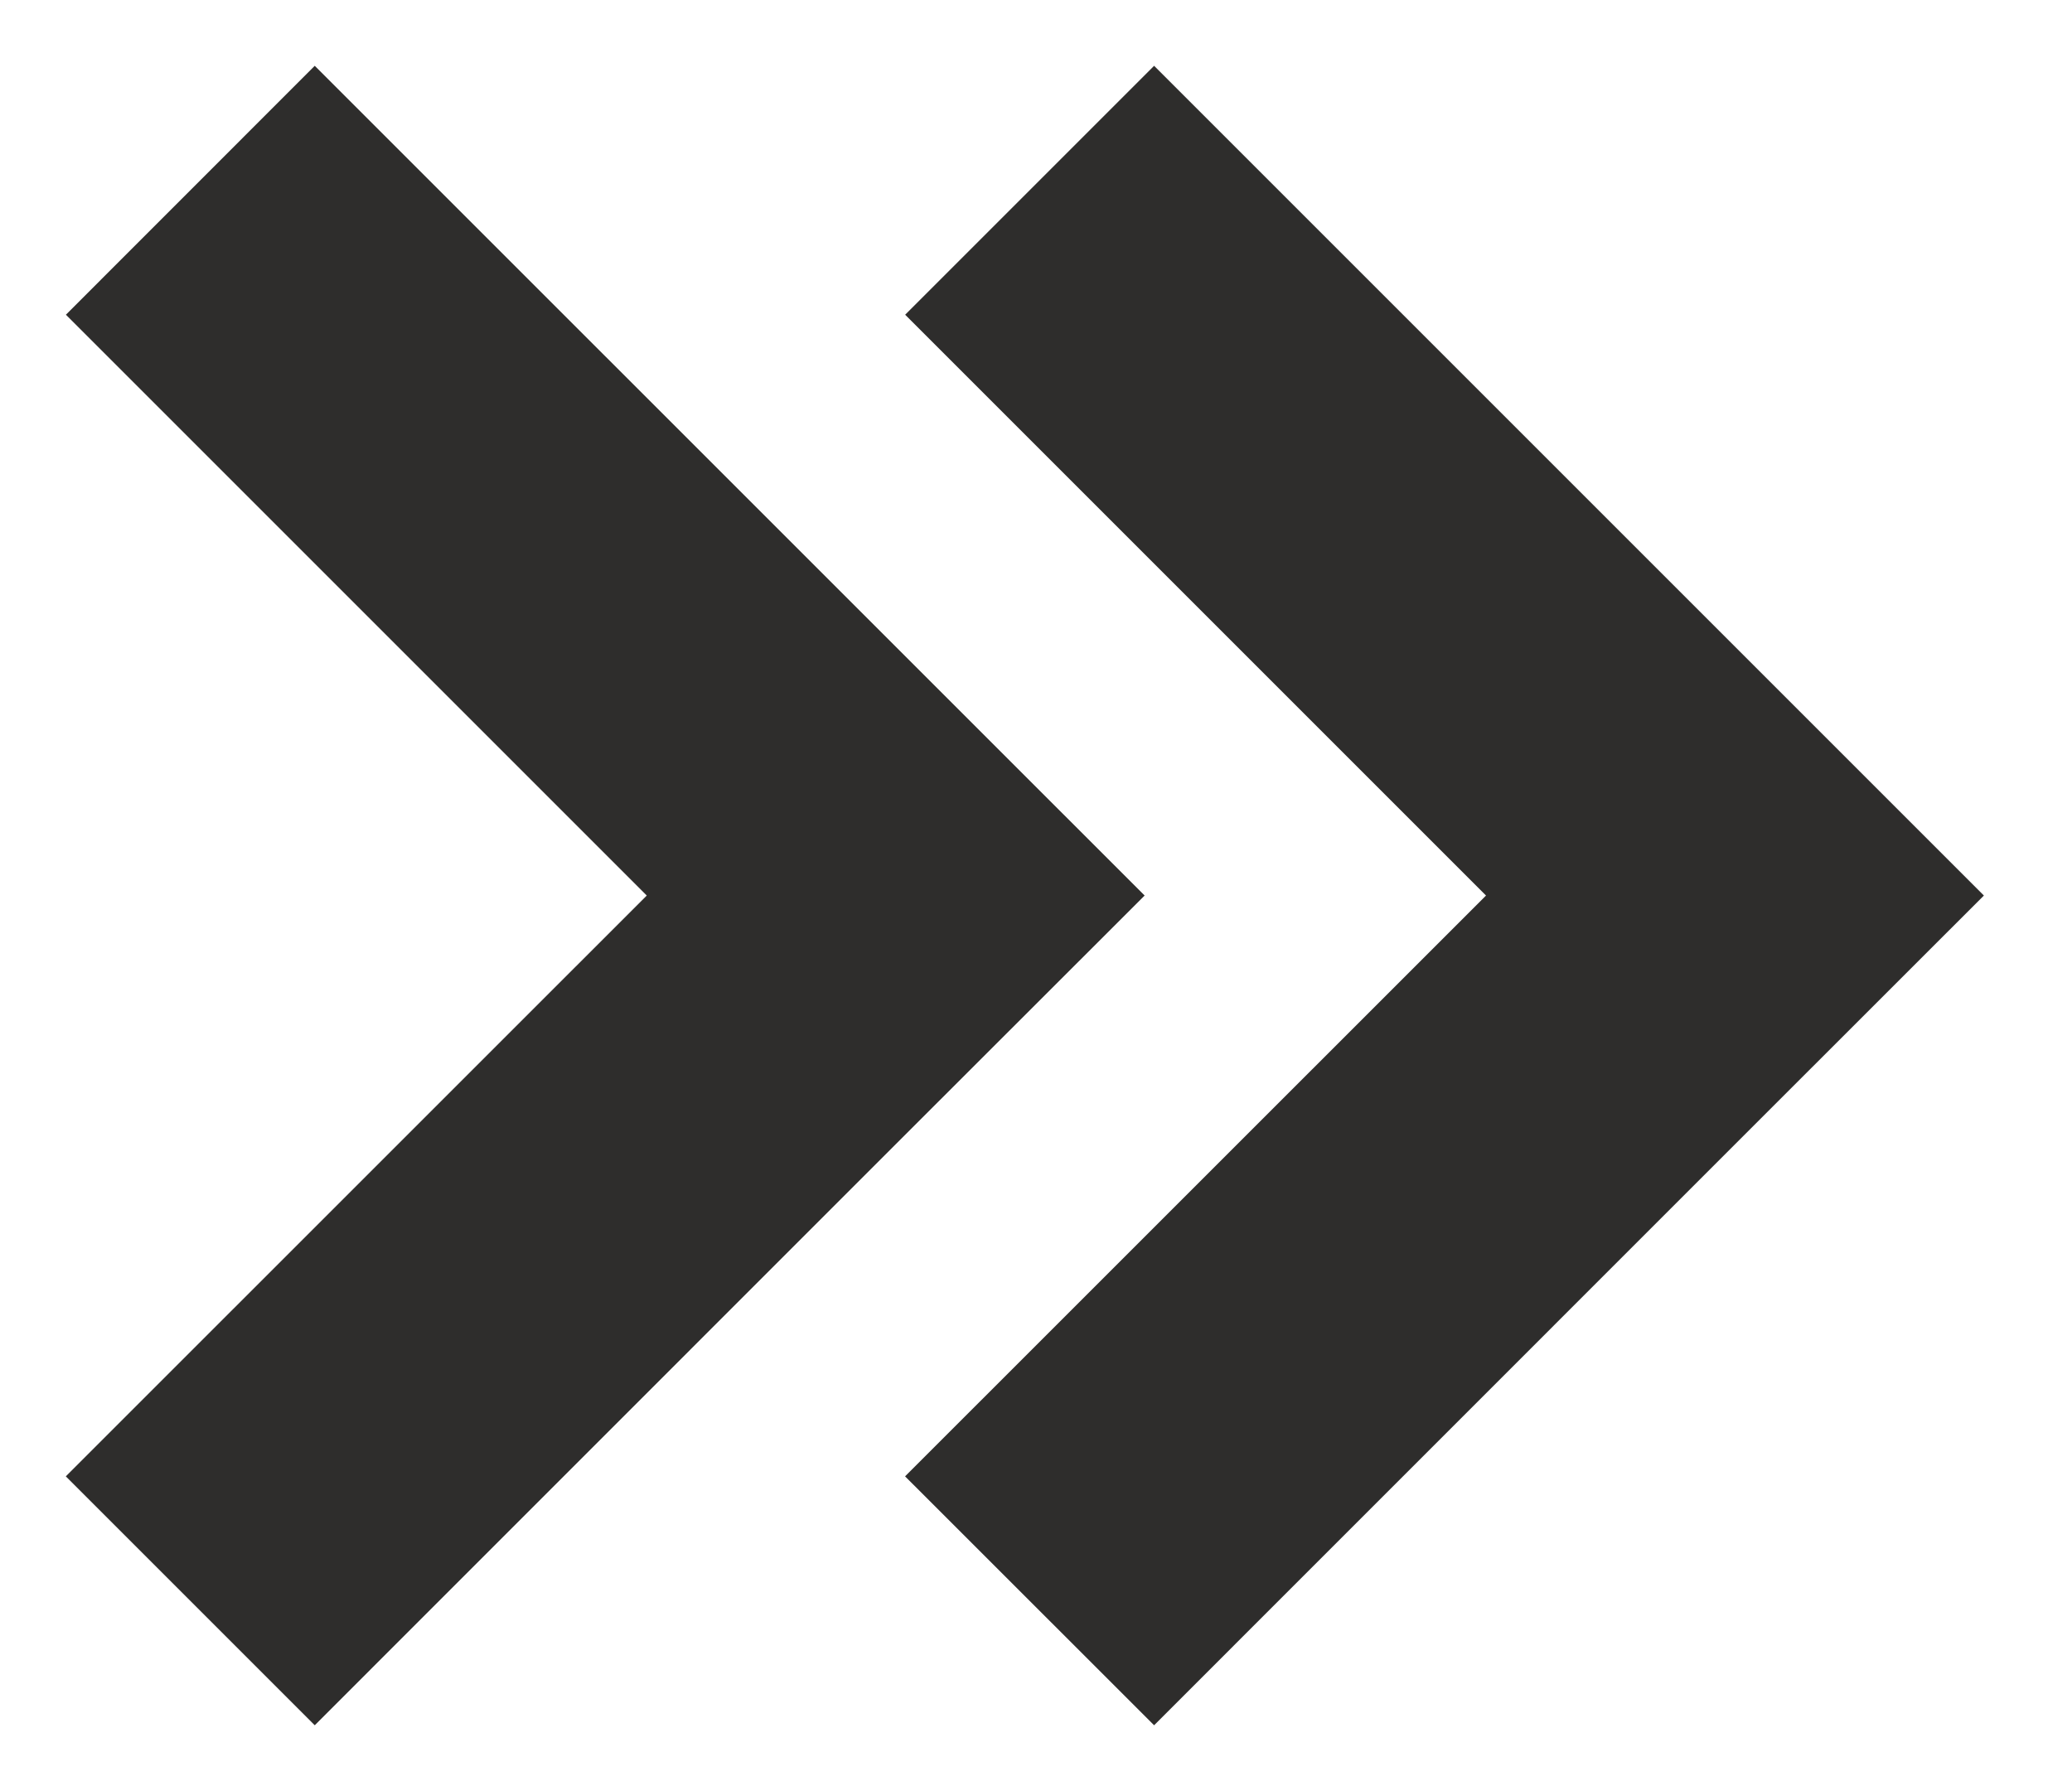
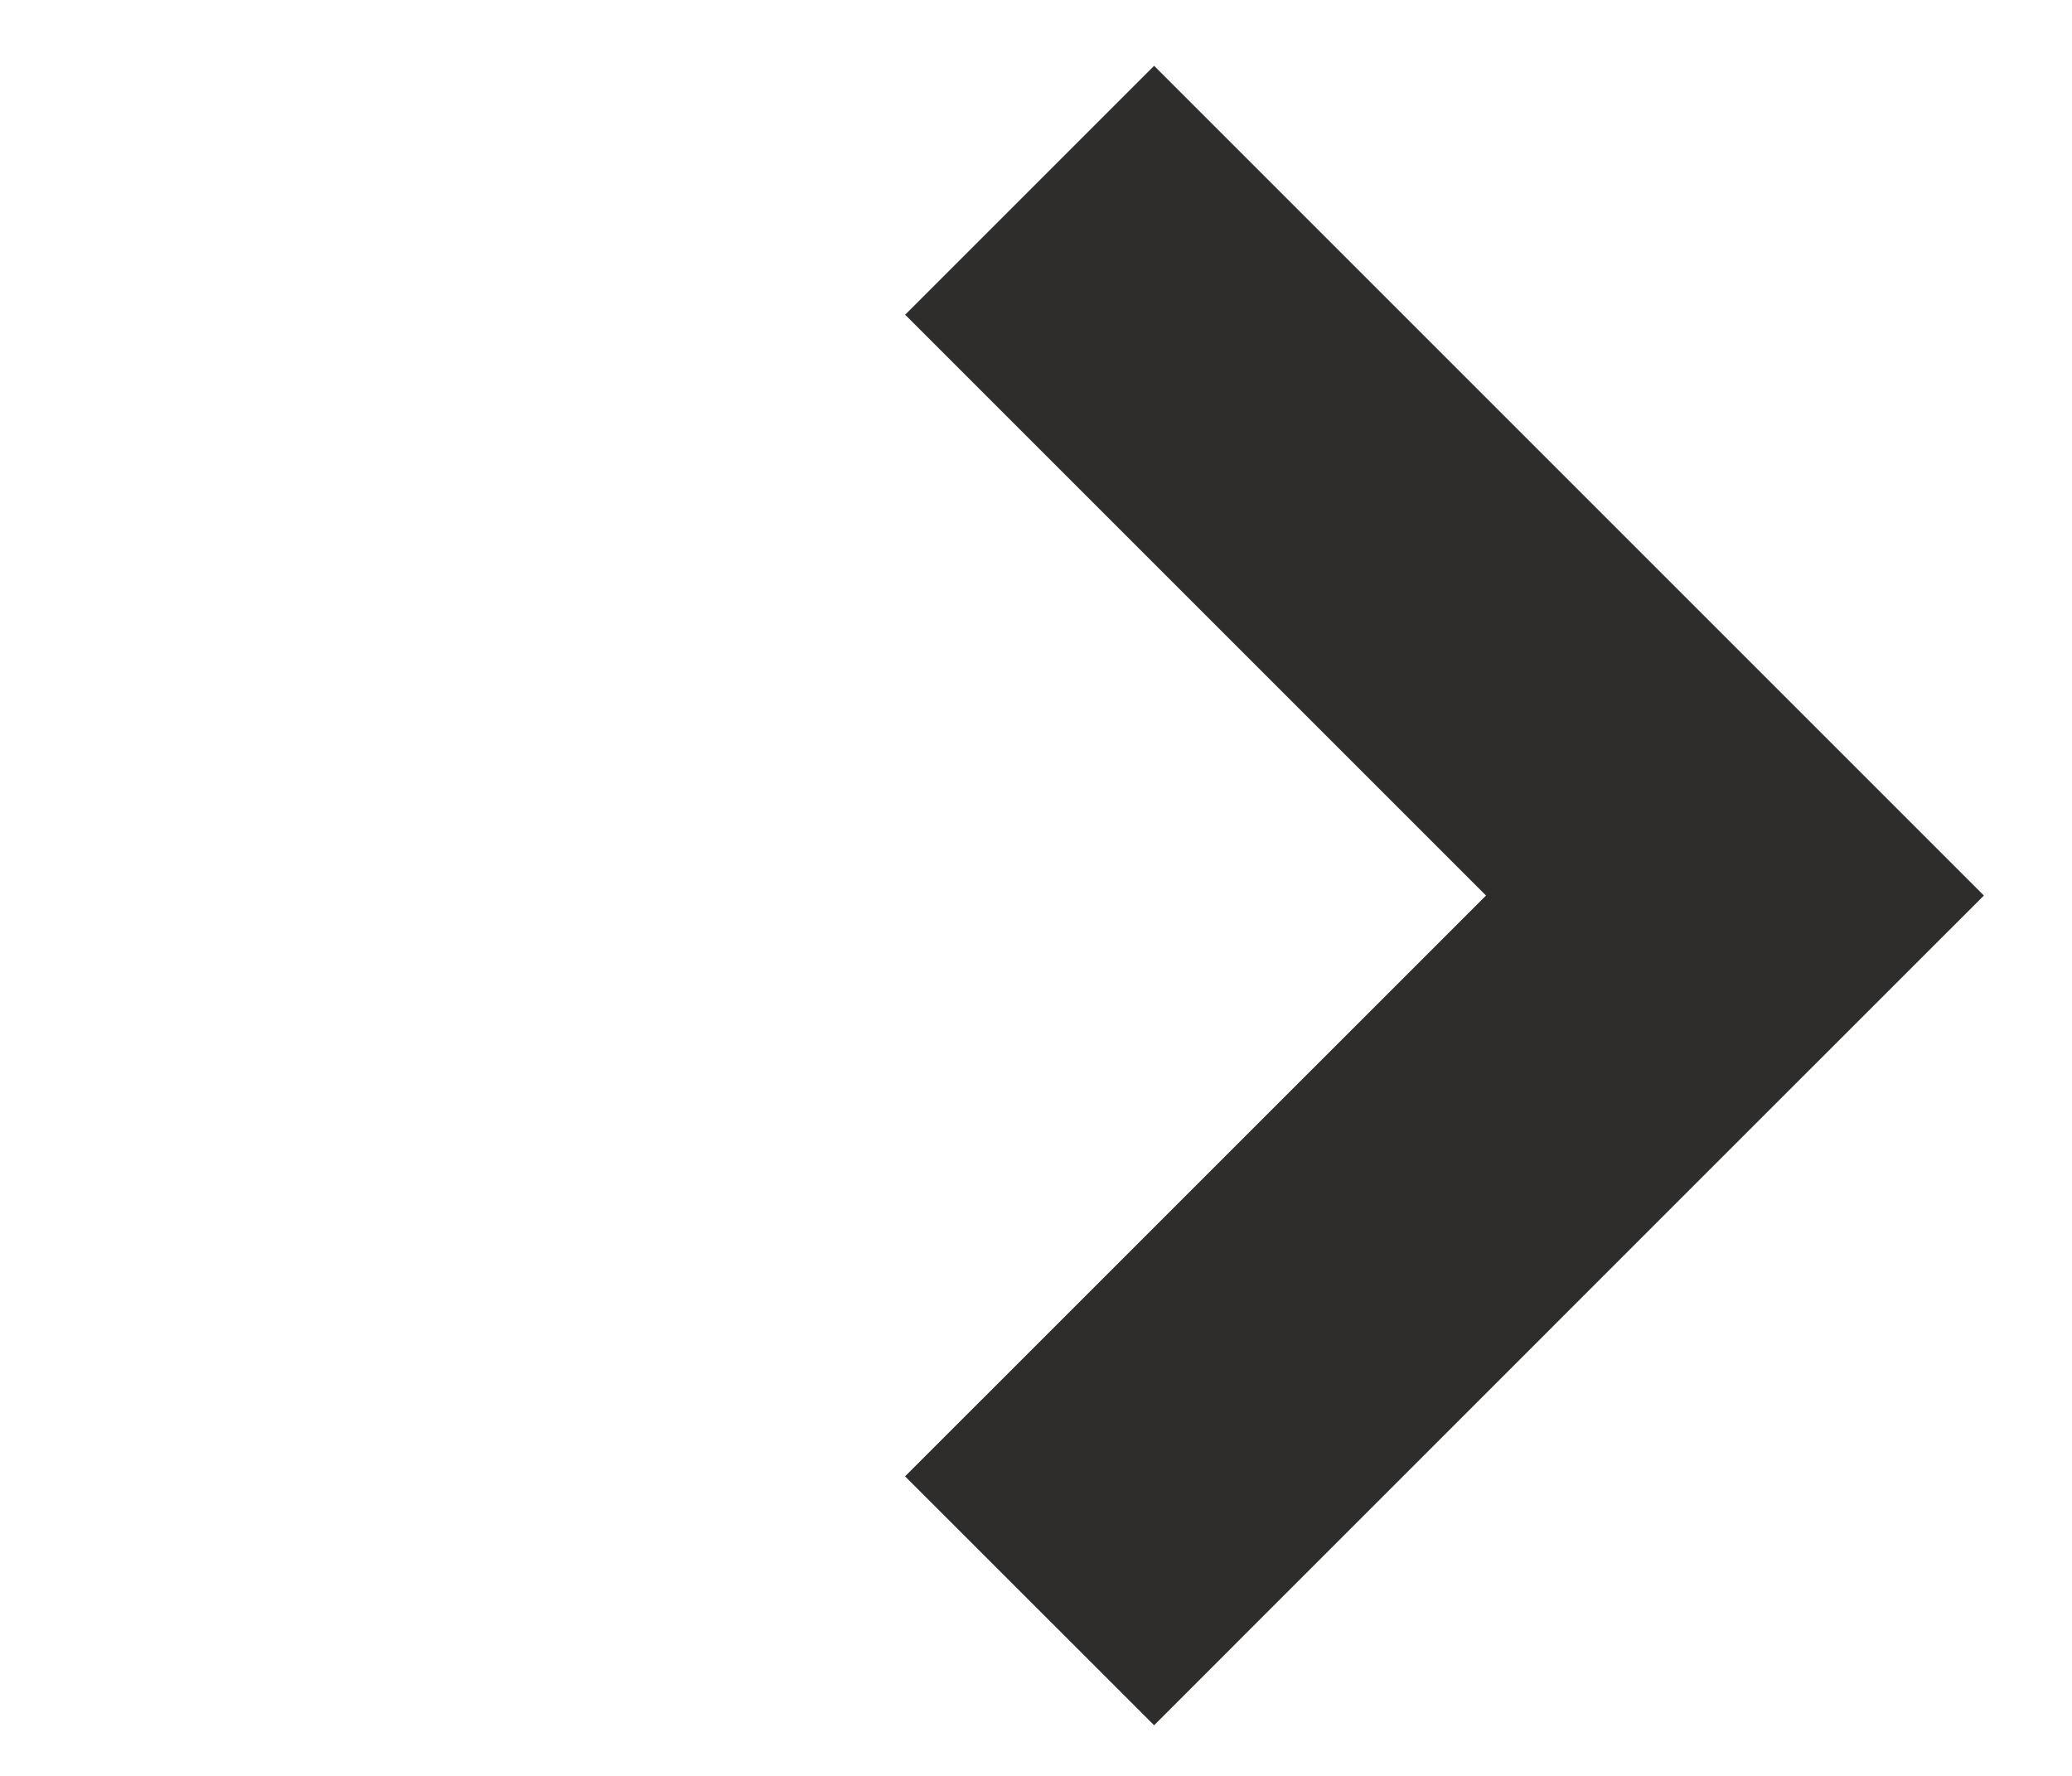
<svg xmlns="http://www.w3.org/2000/svg" width="21" height="18" viewBox="0 0 21 18" fill="none">
-   <path d="M11.601 9.077L9.077 11.599L3.19 17.487L0.667 14.964L6.555 9.077L0.668 3.19L3.19 0.667L11.601 9.077Z" fill="#2E2D2C" />
  <path d="M20.107 9.077L17.584 11.599L11.697 17.487L9.173 14.964L15.061 9.077L9.174 3.19L11.697 0.667L20.107 9.077Z" fill="#2E2D2C" />
</svg>